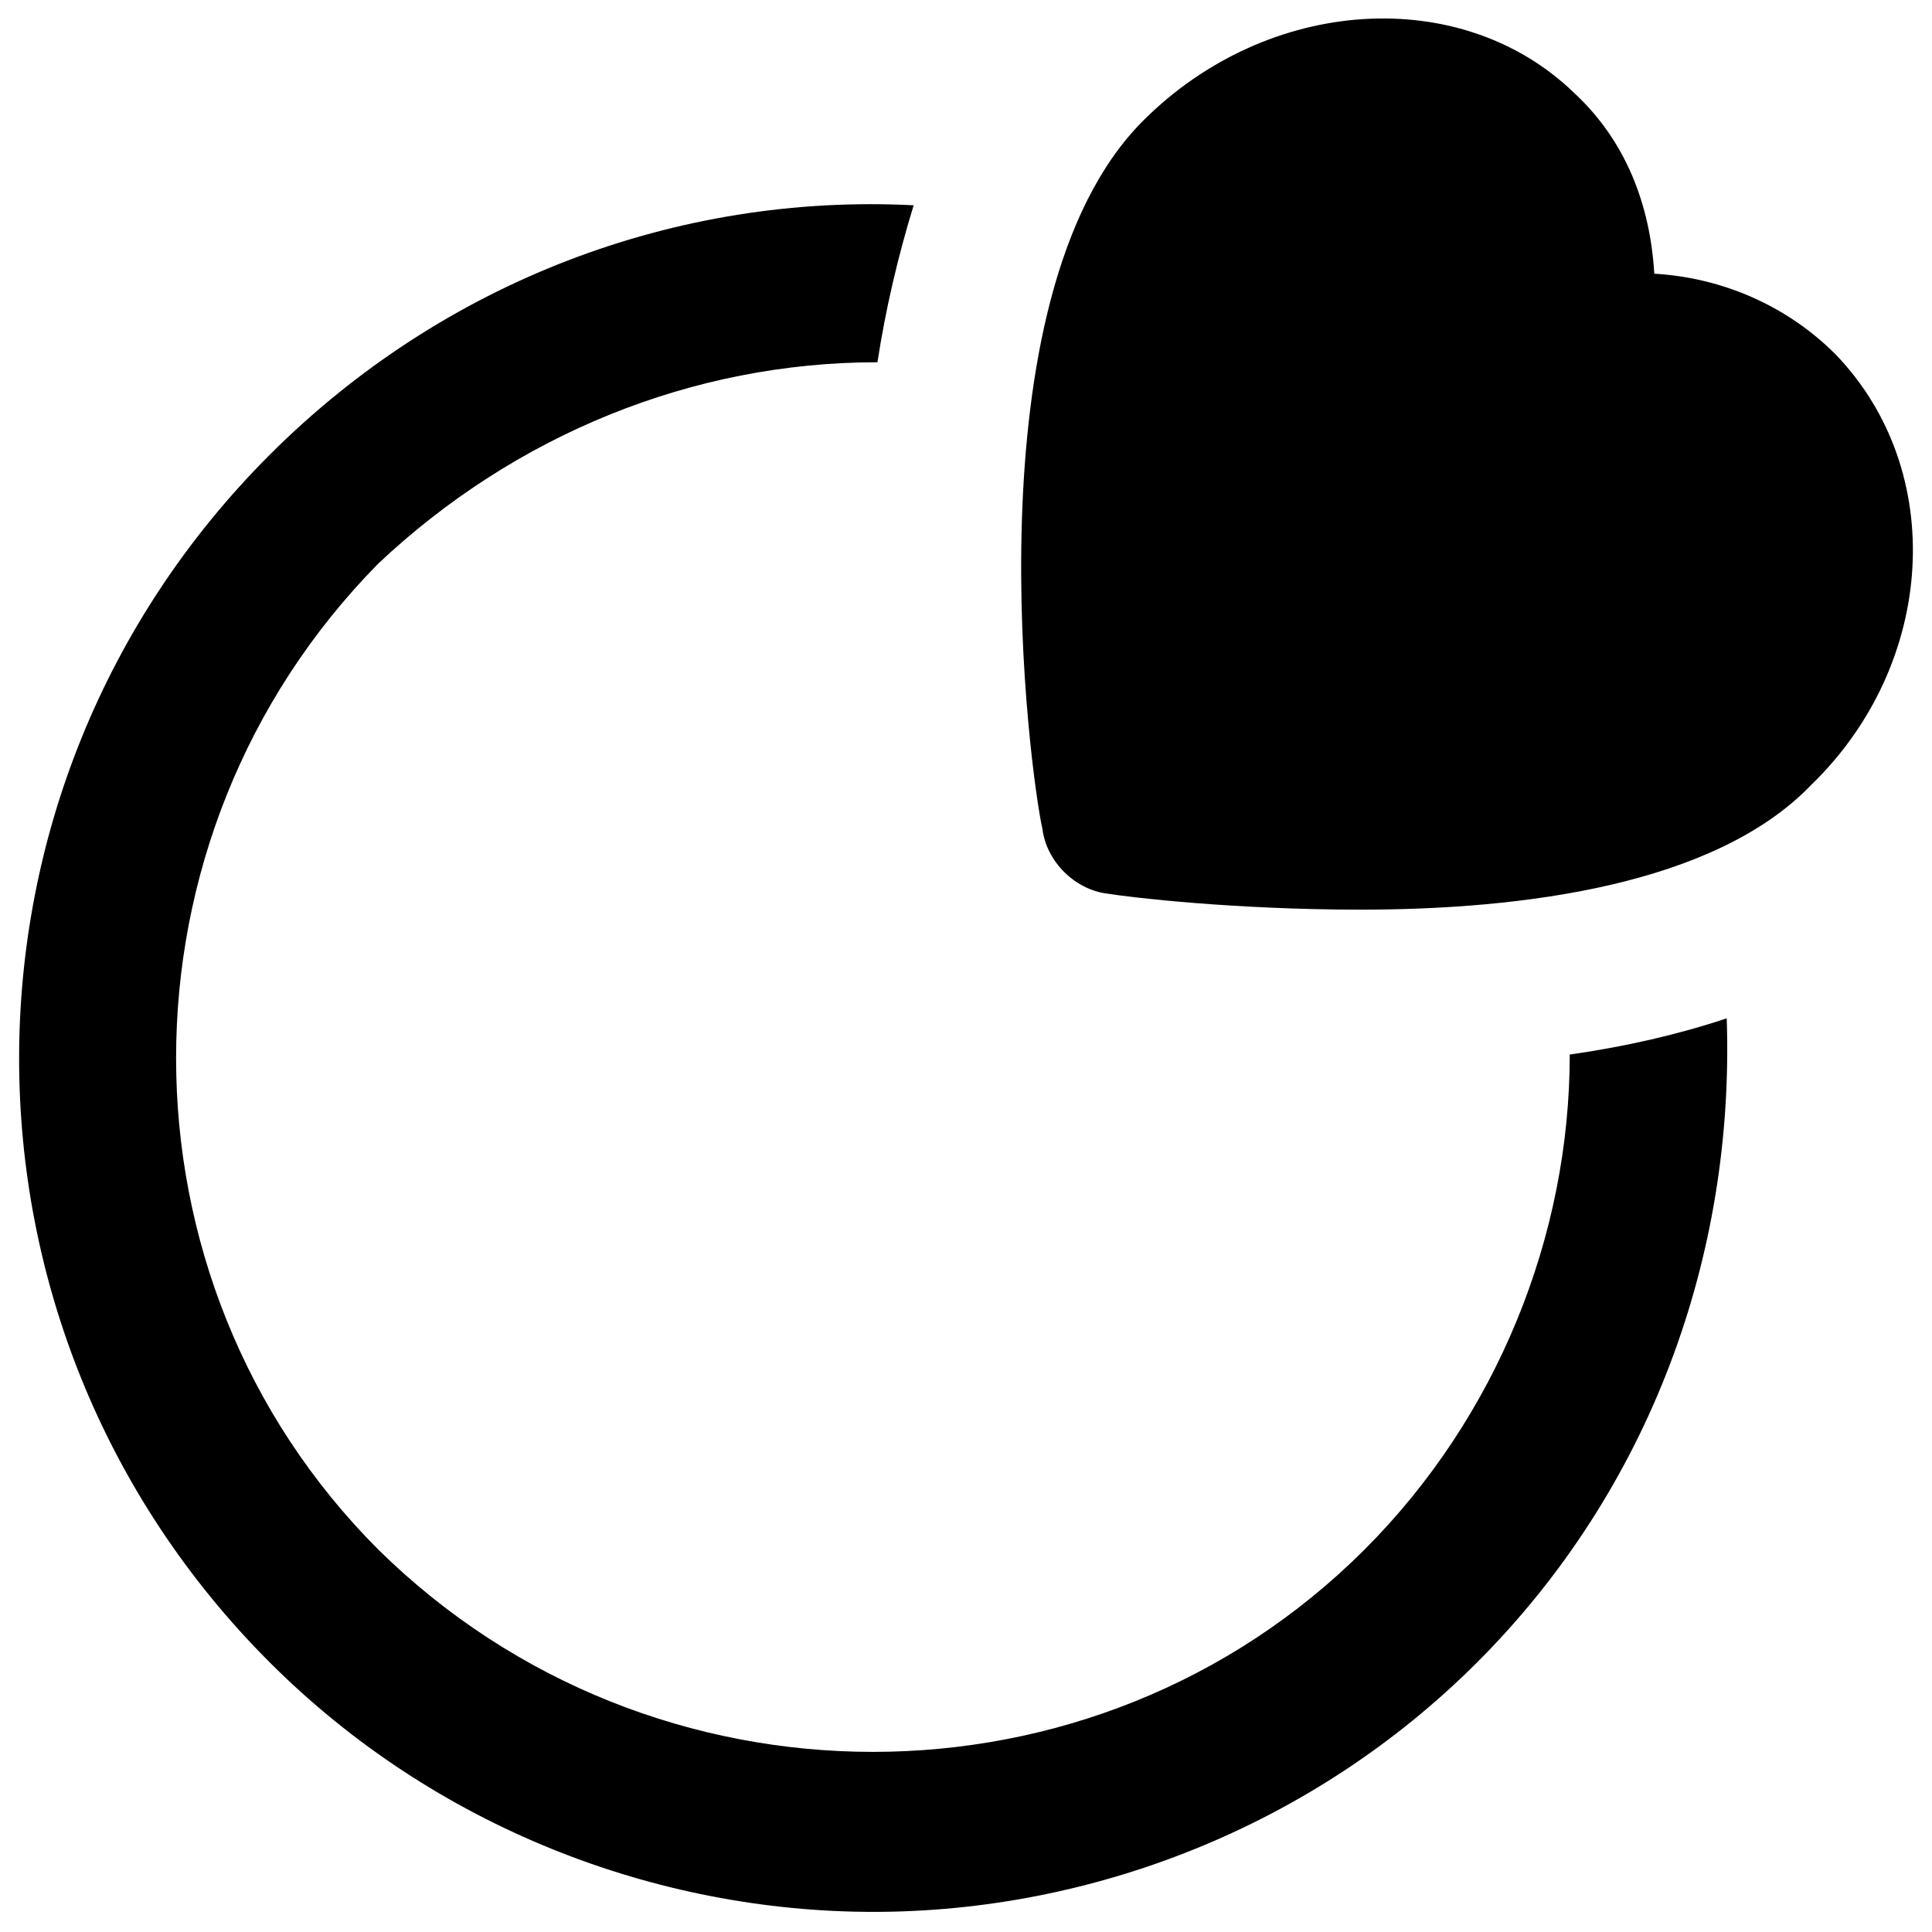
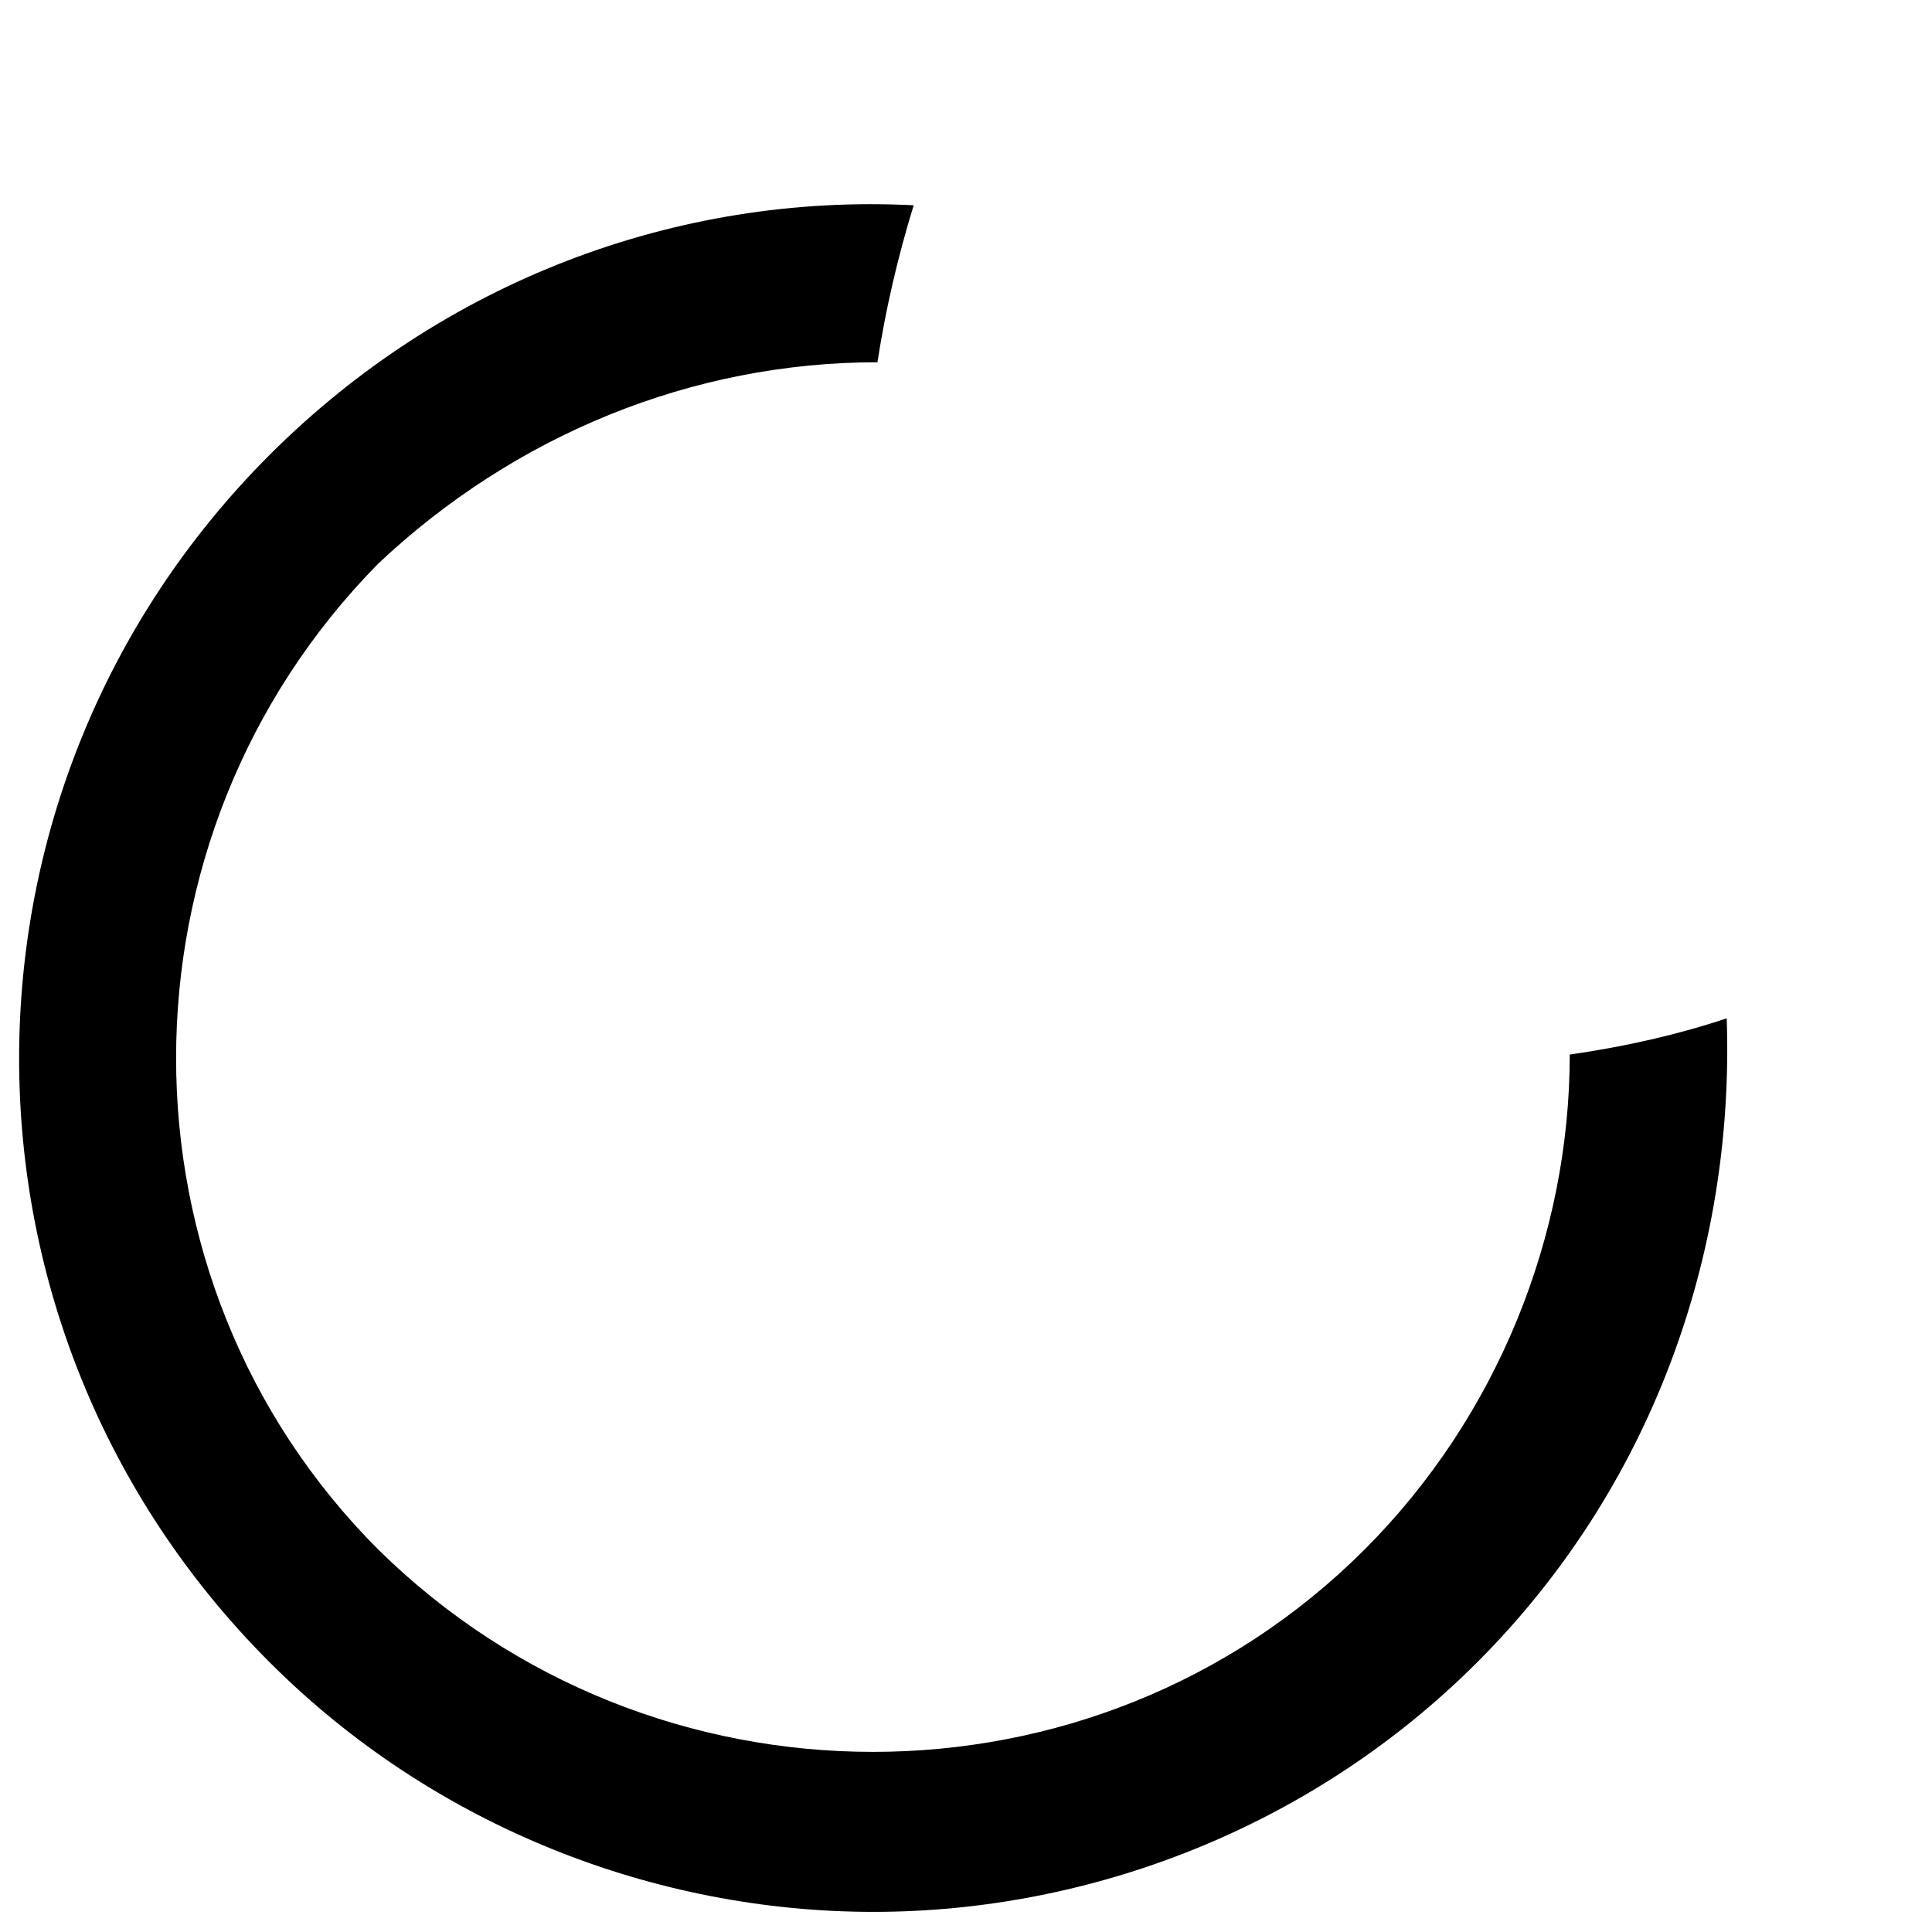
<svg xmlns="http://www.w3.org/2000/svg" version="1.1" id="Layer_1" x="0px" y="0px" viewBox="0 0 48 48" style="enable-background:new 0 0 48 48;" xml:space="preserve">
  <g>
-     <path d="M45.6,8.8c-1.2-1.2-2.8-1.9-4.5-2c-0.1-1.7-0.7-3.3-2-4.5C36.3-0.4,31.5-0.1,28.4,3c-4.4,4.4-2.8,16.3-2.5,17.6   c0.1,0.8,0.8,1.5,1.6,1.6c0.6,0.1,3.2,0.4,6.3,0.4c4,0,8.8-0.6,11.2-3.1C48.1,16.5,48.4,11.7,45.6,8.8z" />
    <path d="M39,26.2c0,4.5-1.8,9-5.1,12.3c-6.7,6.7-17.7,6.7-24.5,0c-6.7-6.7-6.7-17.7,0-24.5C12.8,10.8,17.2,9,21.8,9   c0.2-1.3,0.5-2.6,0.9-3.9C16.8,4.8,11,7,6.7,11.3c-8.3,8.3-8.3,21.7,0,30c4.1,4.1,9.6,6.2,15,6.2c5.4,0,10.9-2.1,15-6.2   c4.3-4.3,6.4-10.1,6.2-16C41.7,25.7,40.4,26,39,26.2z" />
  </g>
</svg>